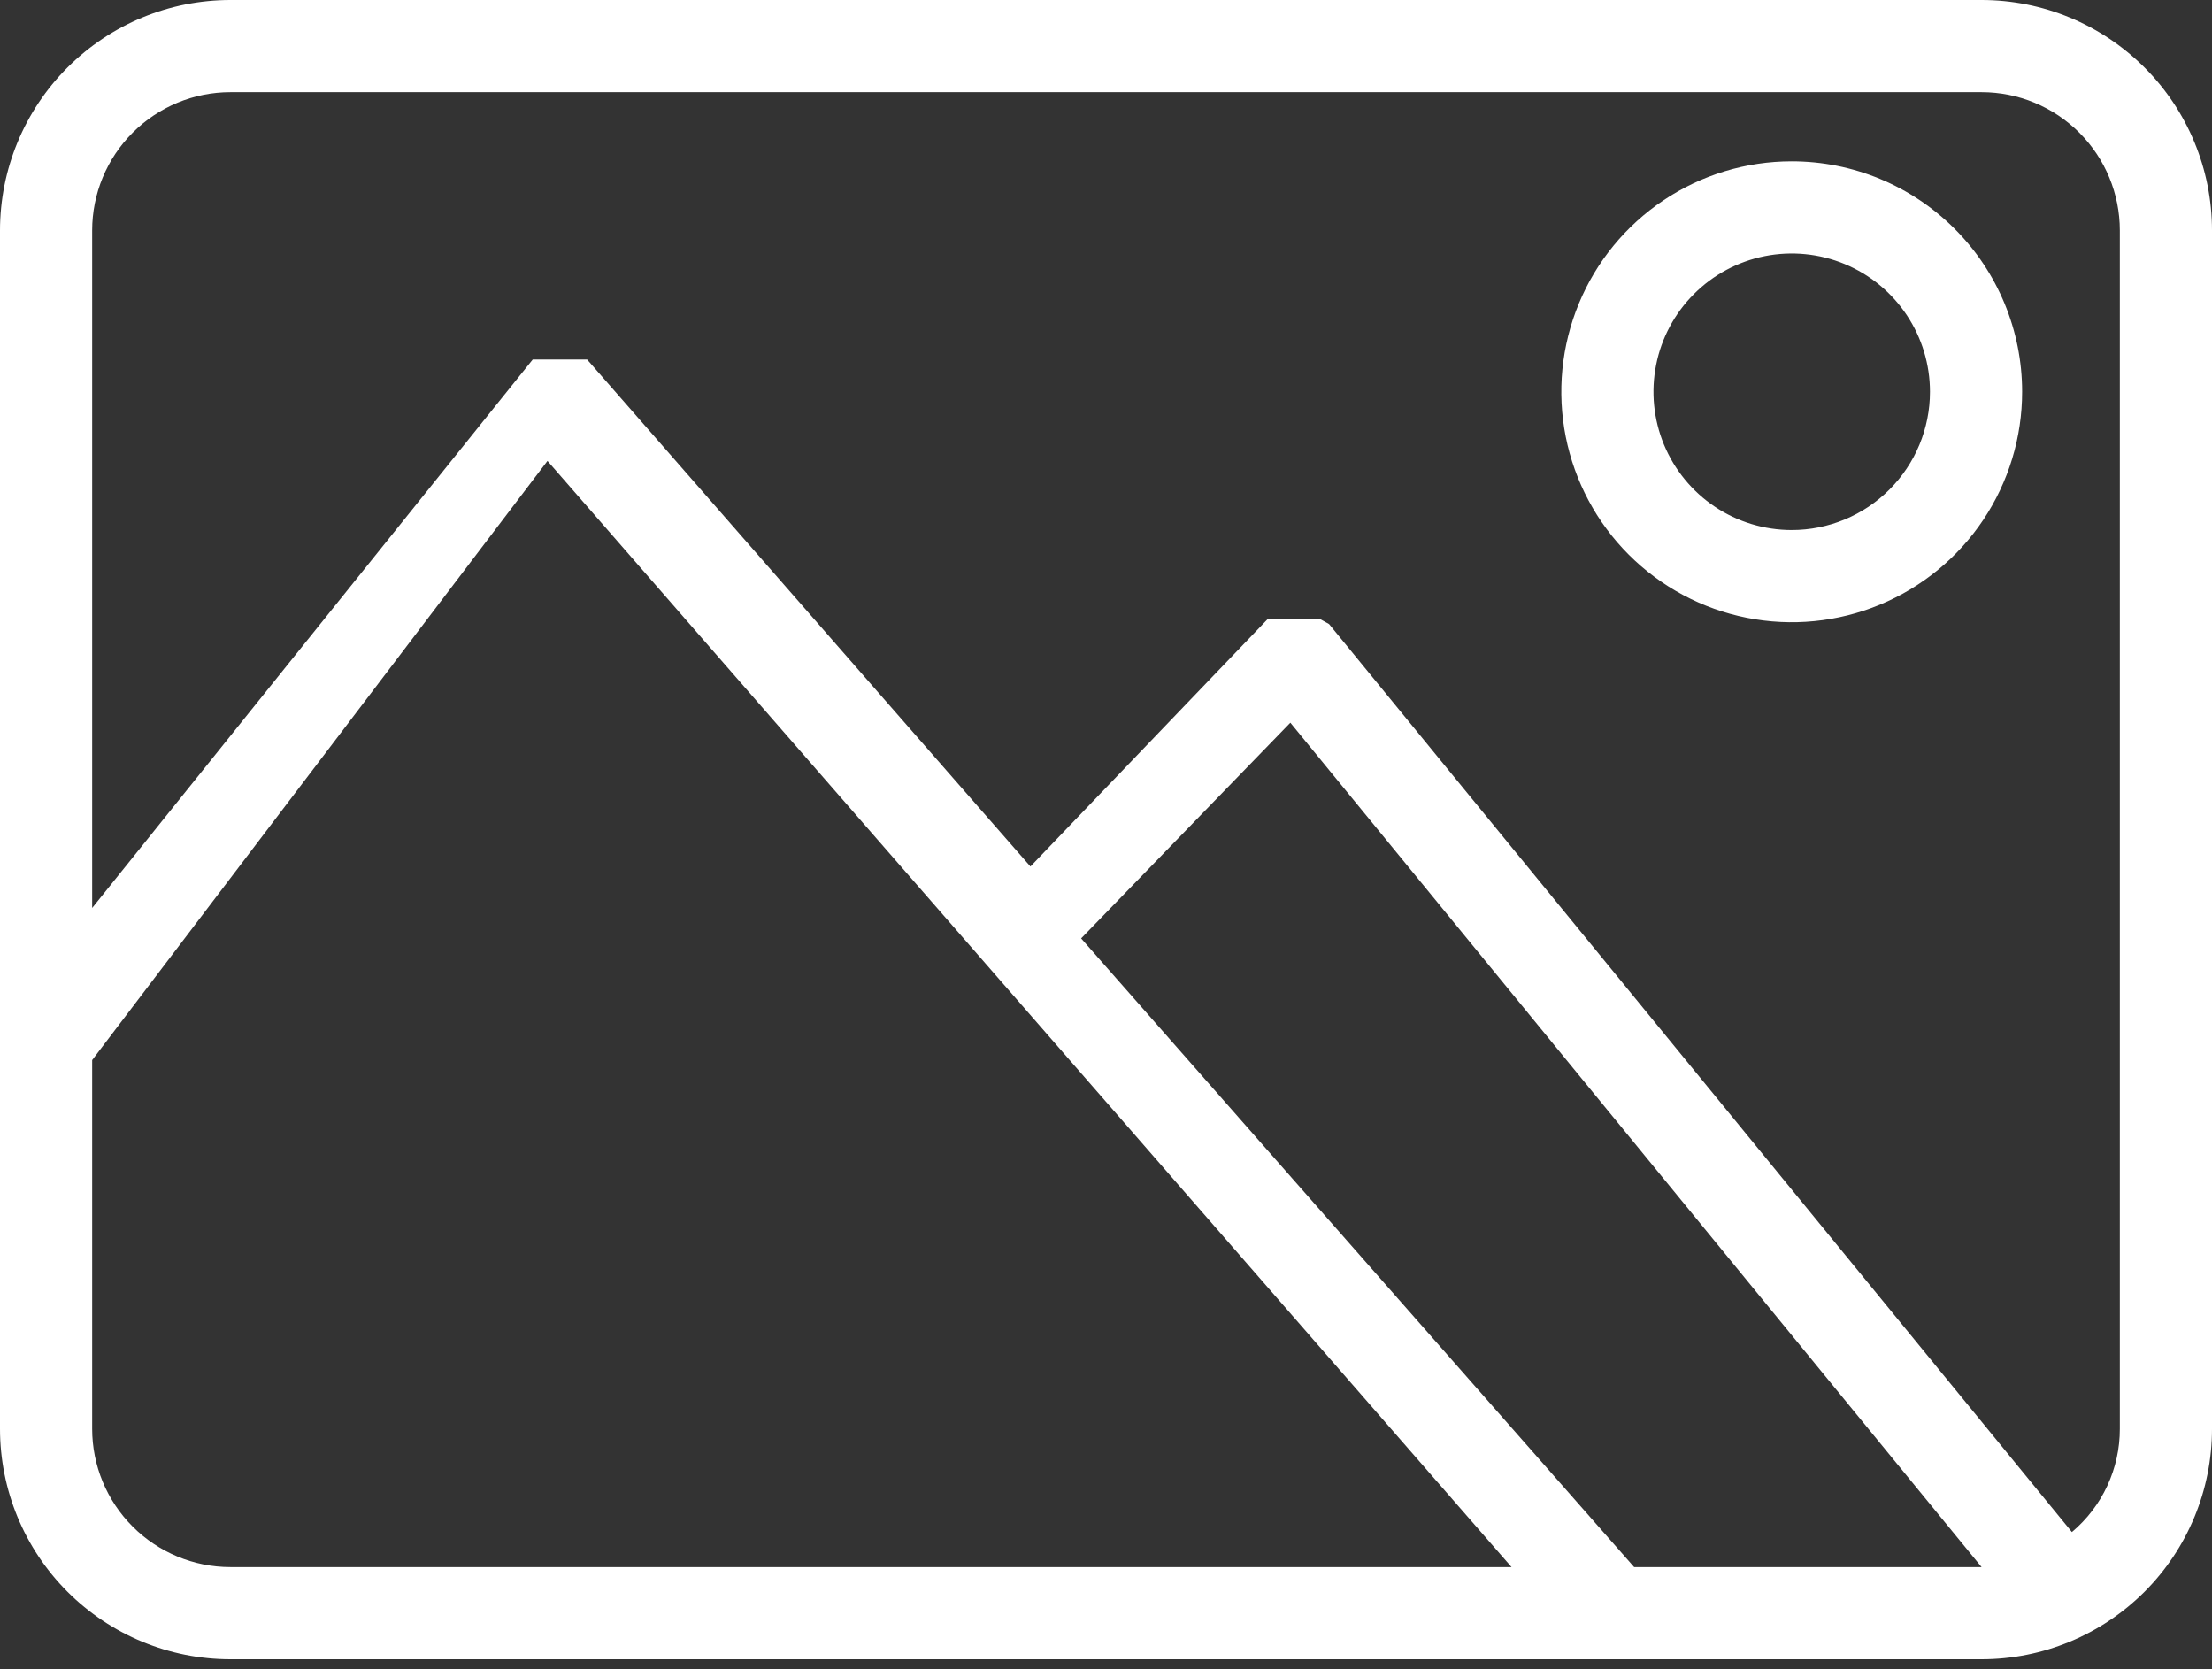
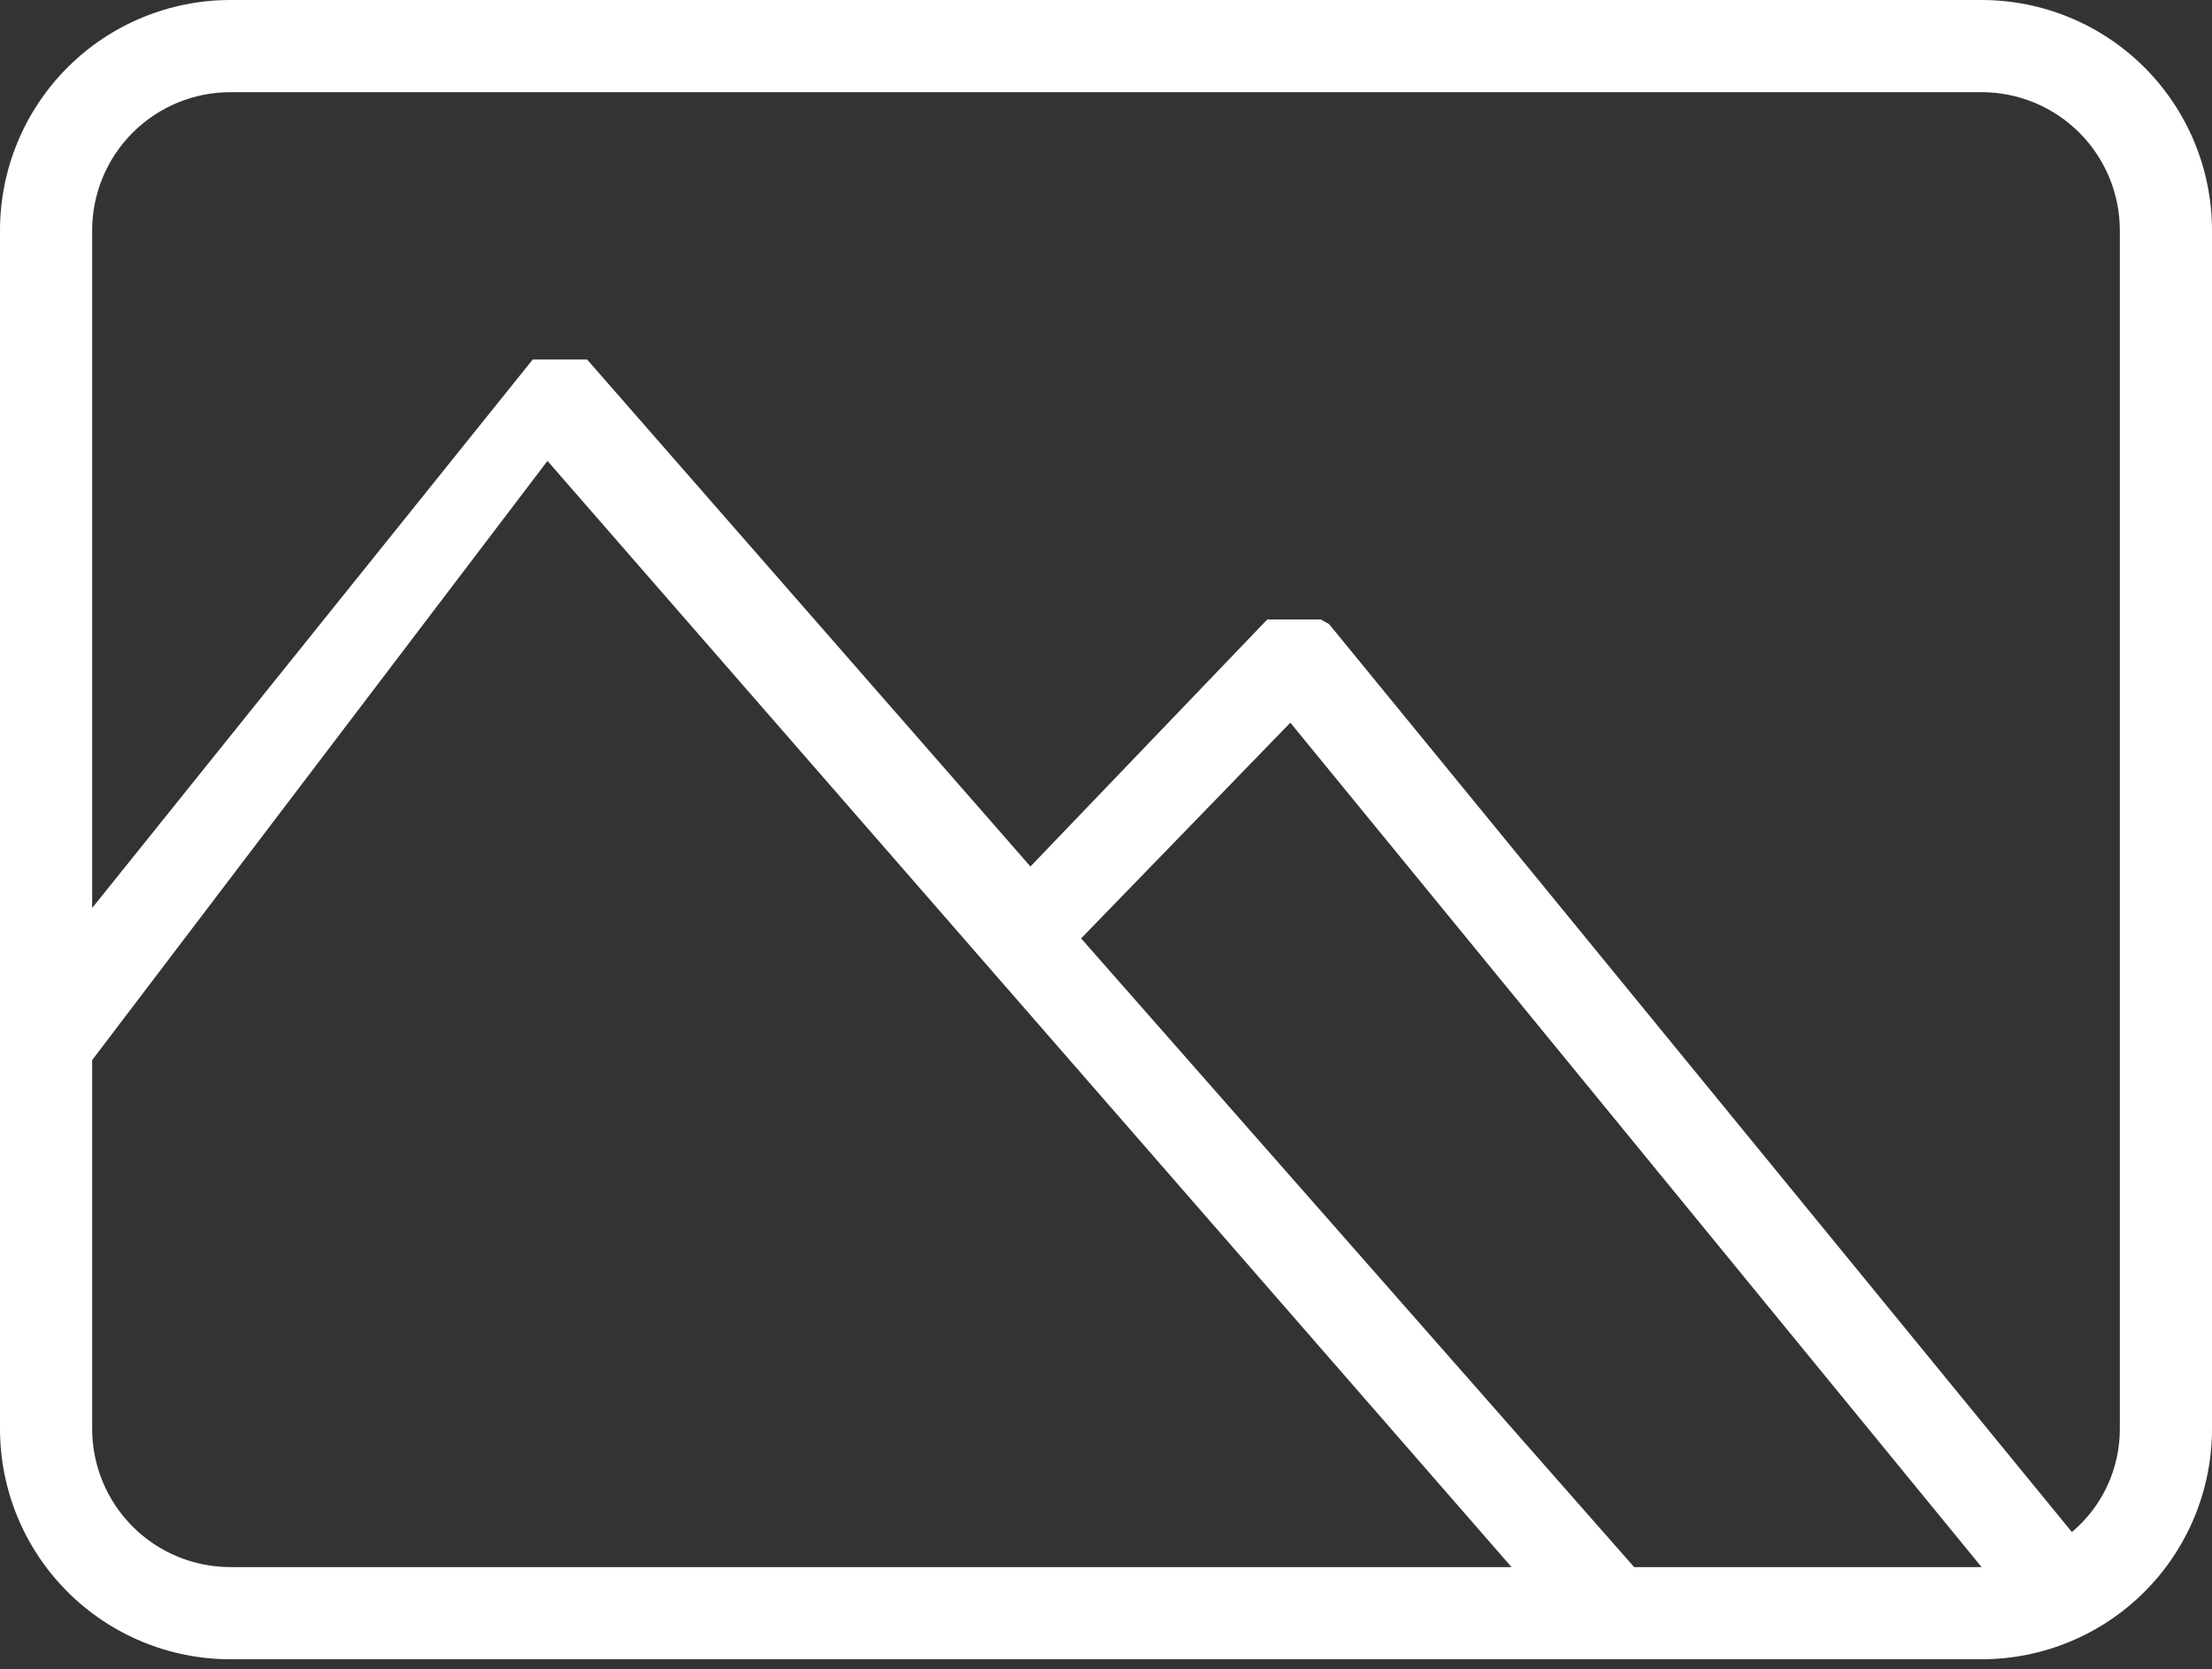
<svg xmlns="http://www.w3.org/2000/svg" width="110" height="83" viewBox="0 0 110 83" fill="none">
  <rect x="0" y="0" width="110" height="83" fill="#333333" stroke="none" />
-   <path d="M98.542 0H11.458C8.419 0 5.505 1.207 3.356 3.356C1.207 5.505 0 8.419 0 11.458V71.042C0 74.081 1.207 76.995 3.356 79.144C5.505 81.293 8.419 82.5 11.458 82.5H98.542C101.581 82.5 104.495 81.293 106.644 79.144C108.793 76.995 110 74.081 110 71.042V11.458C110 8.419 108.793 5.505 106.644 3.356C104.495 1.207 101.581 0 98.542 0V0ZM4.583 71.042V52.708L27.225 22.917L75.167 77.917H11.458C9.635 77.917 7.886 77.192 6.597 75.903C5.308 74.614 4.583 72.865 4.583 71.042ZM81.263 77.917L53.763 46.658L64.167 35.933L98.542 77.917H81.263ZM105.417 71.042C105.419 72.019 105.206 72.986 104.794 73.873C104.383 74.76 103.782 75.545 103.033 76.175L66.092 31.029L65.679 30.8H65.267H64.167H63.708H63.296H63.021L51.242 43.083L29.196 17.875H28.783H28.371H27.546H27.087H26.721H26.492L4.583 45.146V11.458C4.583 9.635 5.308 7.886 6.597 6.597C7.886 5.308 9.635 4.583 11.458 4.583H98.542C100.365 4.583 102.114 5.308 103.403 6.597C104.692 7.886 105.417 9.635 105.417 11.458V71.042Z" fill="white" />
-   <path d="M89.1 8.021C86.834 8.021 84.618 8.693 82.734 9.952C80.85 11.211 79.381 13.001 78.514 15.094C77.647 17.188 77.42 19.492 77.862 21.715C78.304 23.937 79.395 25.979 80.998 27.581C82.6 29.184 84.642 30.275 86.865 30.717C89.087 31.16 91.391 30.933 93.485 30.065C95.579 29.198 97.368 27.73 98.627 25.845C99.886 23.961 100.558 21.745 100.558 19.479C100.558 16.44 99.351 13.526 97.202 11.377C95.053 9.228 92.139 8.021 89.1 8.021ZM89.1 26.354C87.74 26.354 86.411 25.951 85.28 25.196C84.15 24.44 83.269 23.366 82.748 22.11C82.228 20.854 82.092 19.472 82.357 18.138C82.622 16.804 83.277 15.579 84.239 14.618C85.2 13.656 86.425 13.002 87.759 12.736C89.092 12.471 90.475 12.607 91.731 13.127C92.987 13.648 94.061 14.529 94.816 15.66C95.572 16.79 95.975 18.119 95.975 19.479C95.975 21.303 95.251 23.051 93.961 24.34C92.672 25.63 90.923 26.354 89.1 26.354Z" fill="white" />
+   <path d="M98.542 0H11.458C8.419 0 5.505 1.207 3.356 3.356C1.207 5.505 0 8.419 0 11.458V71.042C0 74.081 1.207 76.995 3.356 79.144C5.505 81.293 8.419 82.5 11.458 82.5H98.542C101.581 82.5 104.495 81.293 106.644 79.144C108.793 76.995 110 74.081 110 71.042V11.458C110 8.419 108.793 5.505 106.644 3.356C104.495 1.207 101.581 0 98.542 0V0ZM4.583 71.042V52.708L27.225 22.917L75.167 77.917H11.458C9.635 77.917 7.886 77.192 6.597 75.903C5.308 74.614 4.583 72.865 4.583 71.042ZM81.263 77.917L53.763 46.658L64.167 35.933L98.542 77.917H81.263M105.417 71.042C105.419 72.019 105.206 72.986 104.794 73.873C104.383 74.76 103.782 75.545 103.033 76.175L66.092 31.029L65.679 30.8H65.267H64.167H63.708H63.296H63.021L51.242 43.083L29.196 17.875H28.783H28.371H27.546H27.087H26.721H26.492L4.583 45.146V11.458C4.583 9.635 5.308 7.886 6.597 6.597C7.886 5.308 9.635 4.583 11.458 4.583H98.542C100.365 4.583 102.114 5.308 103.403 6.597C104.692 7.886 105.417 9.635 105.417 11.458V71.042Z" fill="white" />
</svg>